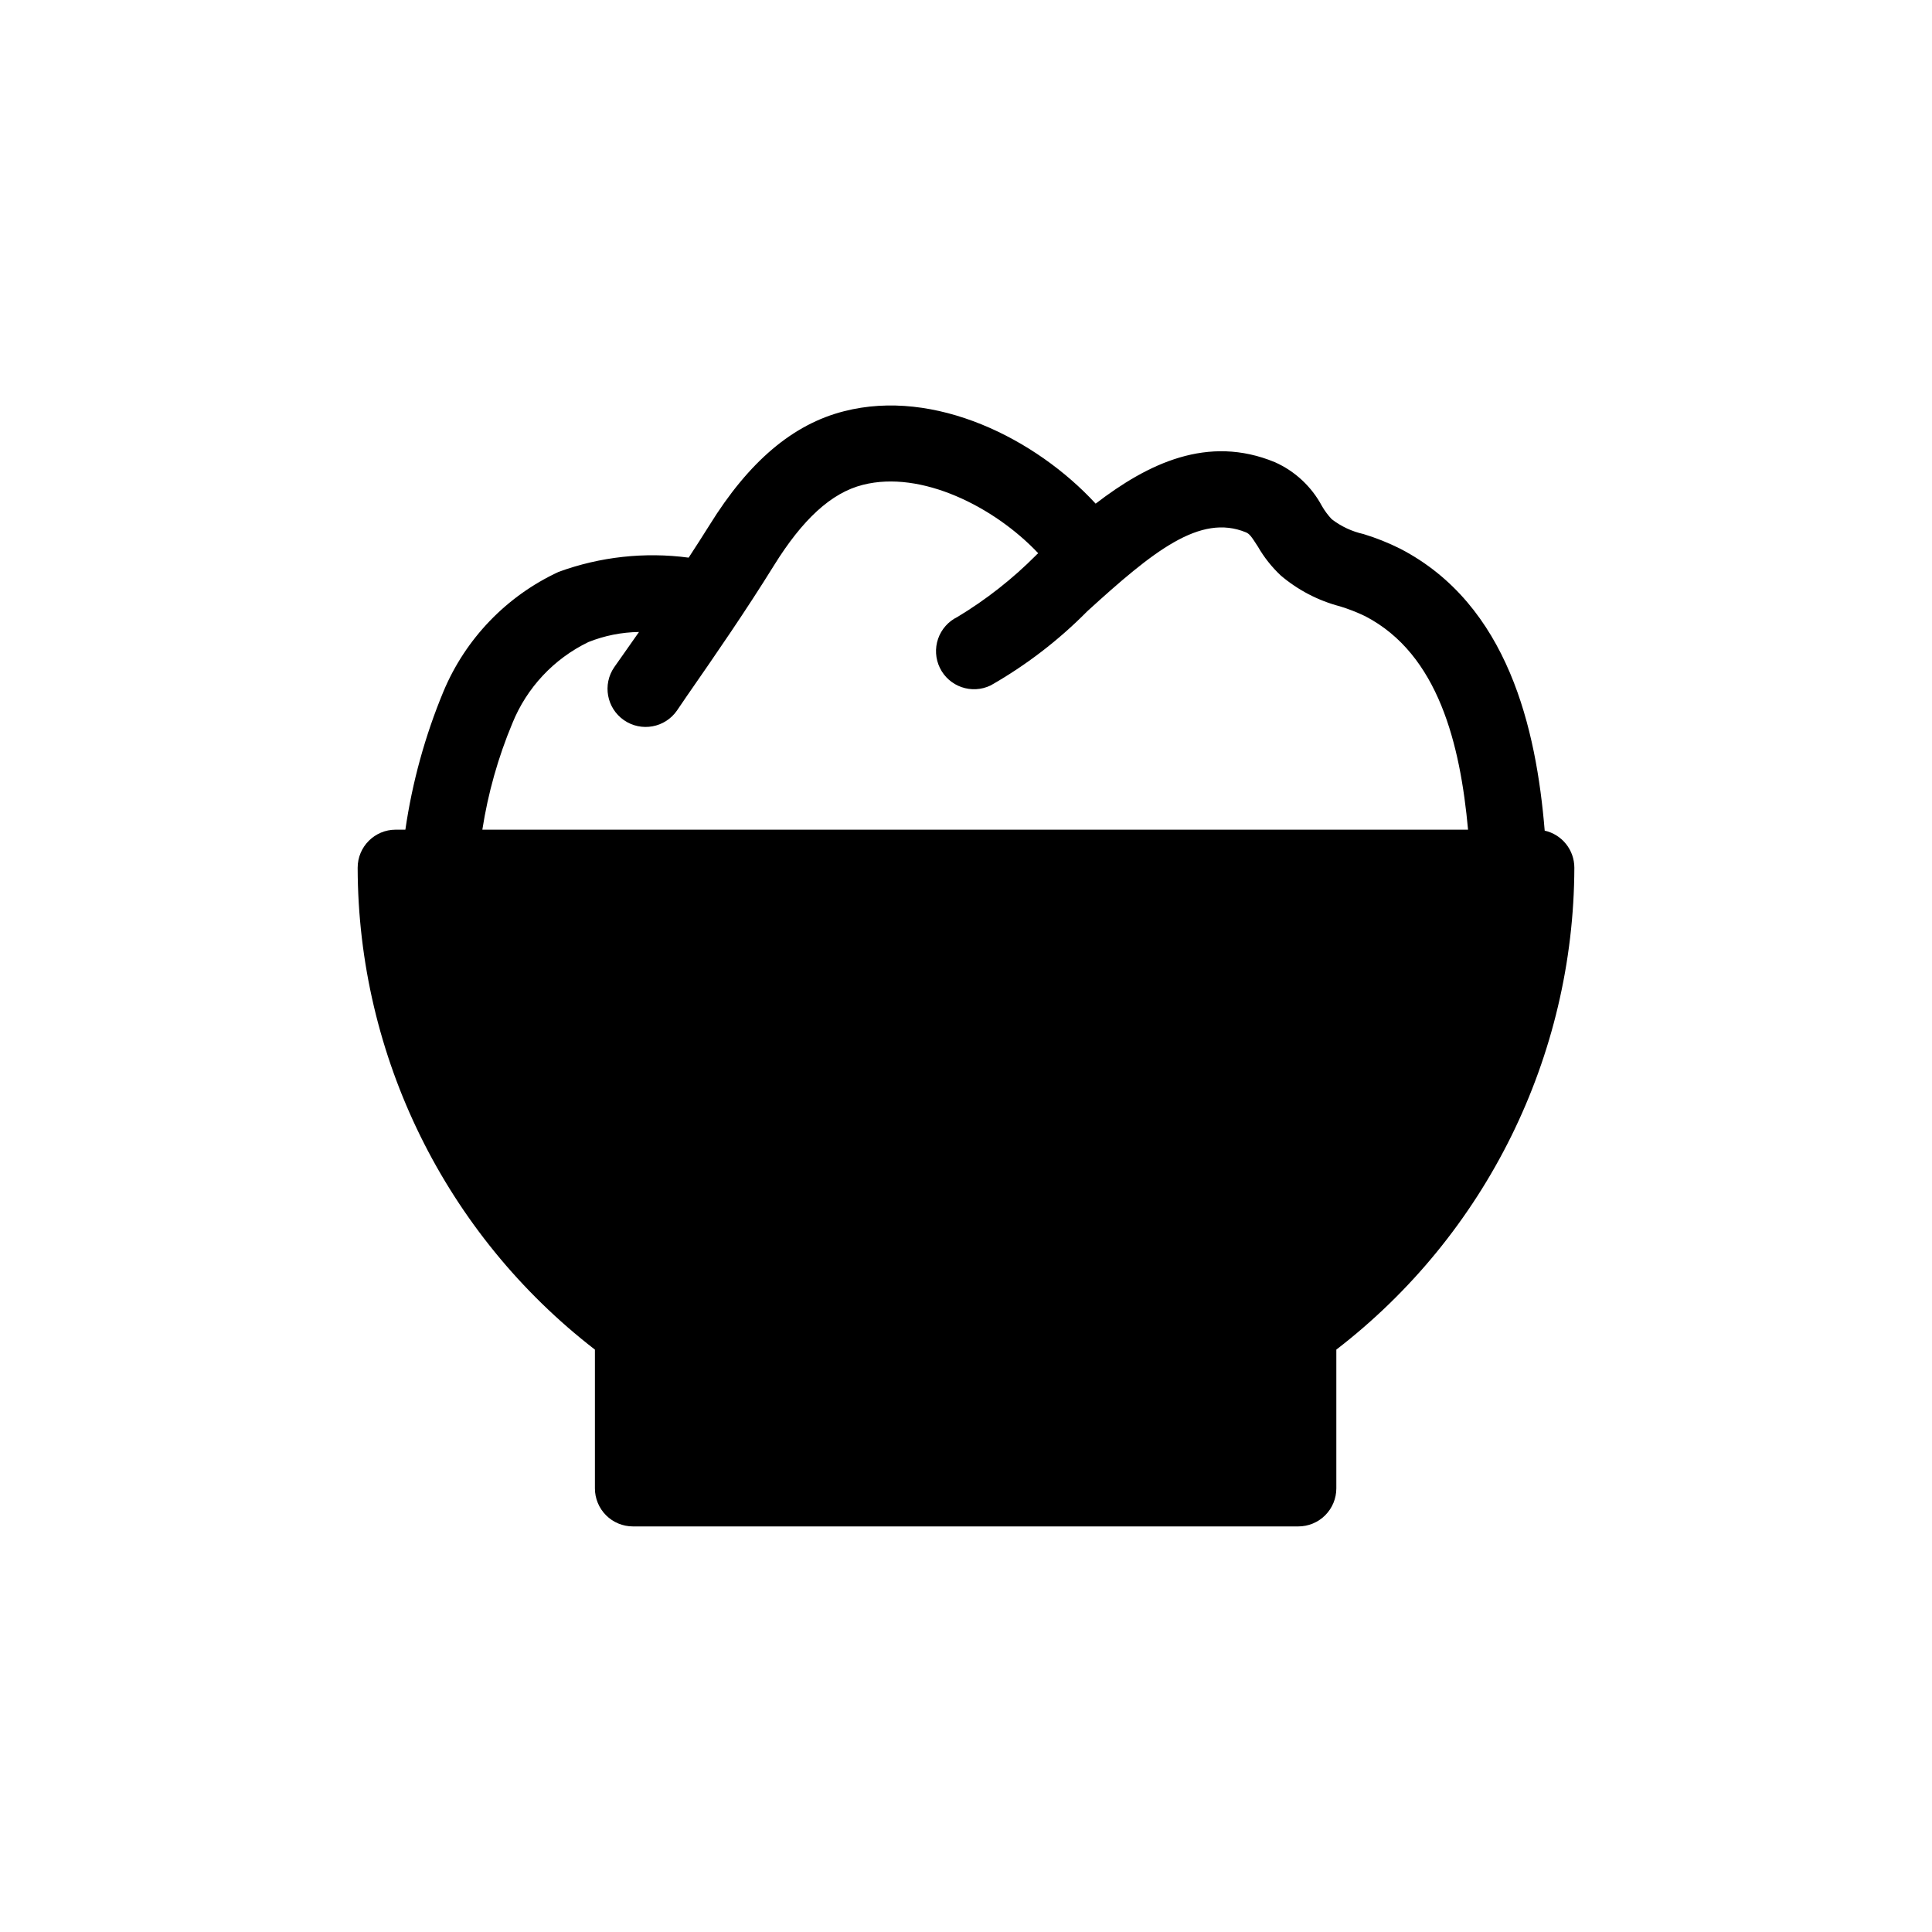
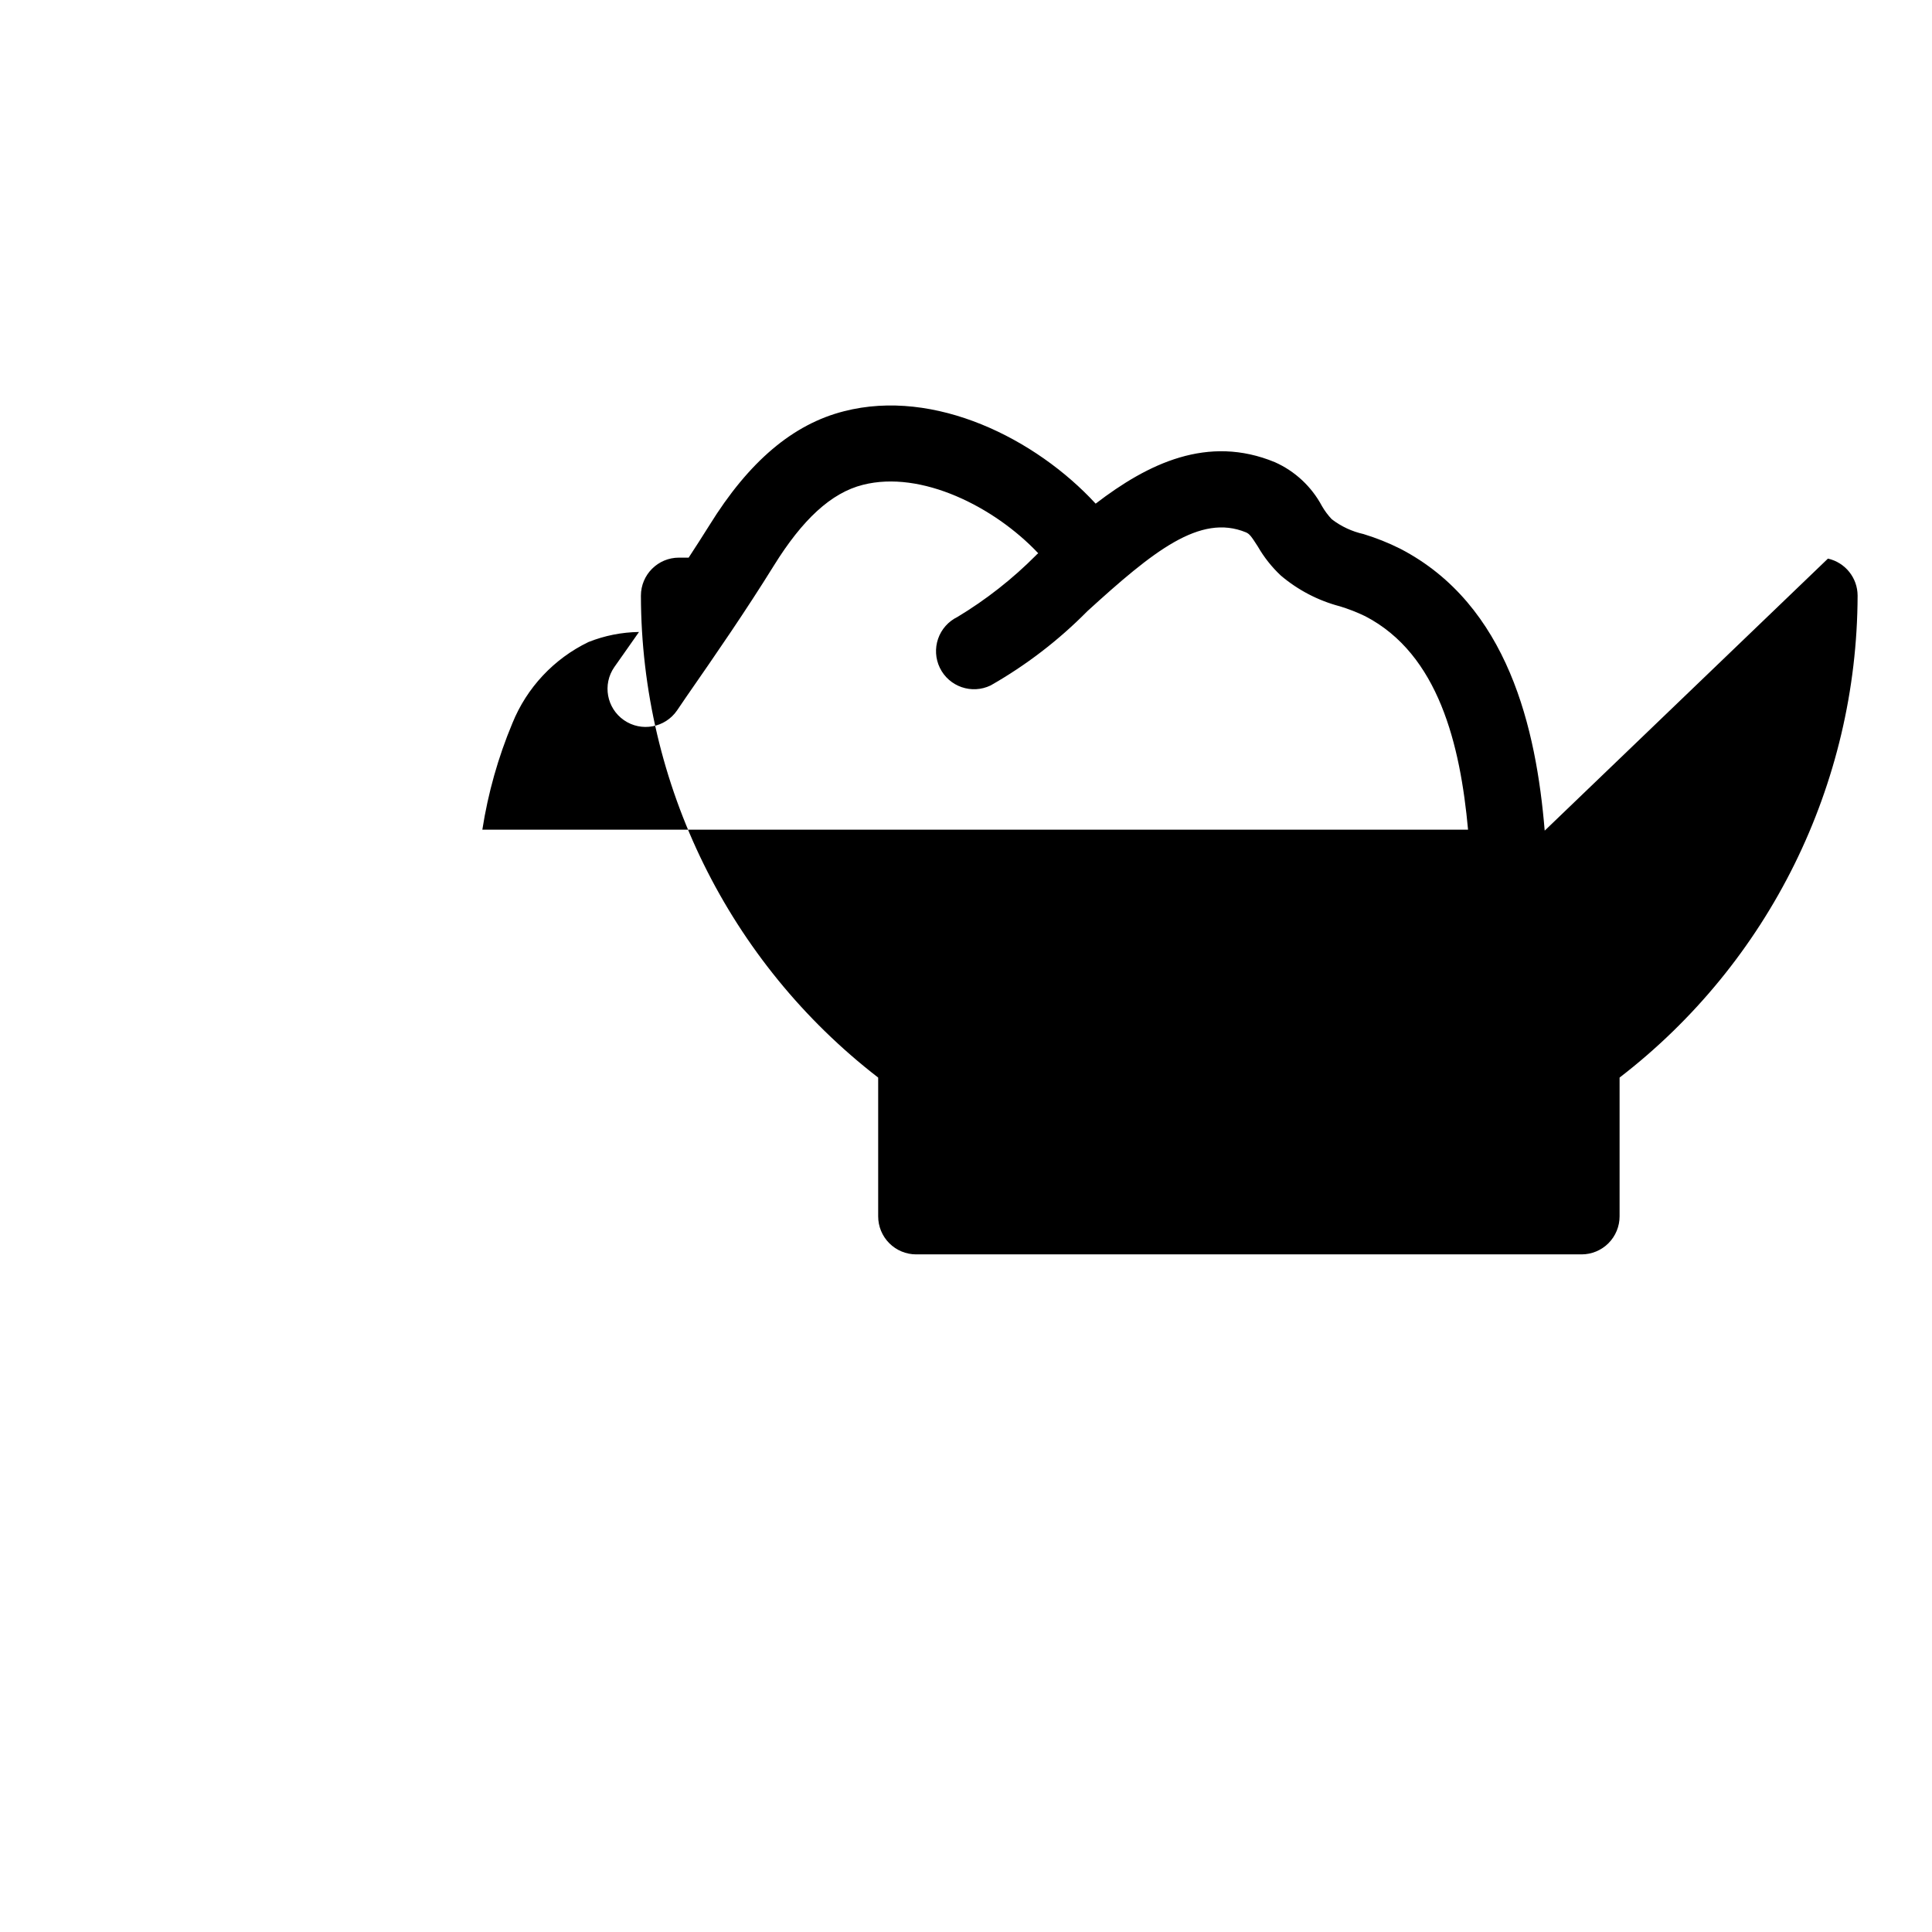
<svg xmlns="http://www.w3.org/2000/svg" fill="#000000" width="800px" height="800px" version="1.1" viewBox="144 144 512 512">
-   <path d="m553.36 364.13c-2.219-26.855-9.625-59.855-38.289-74.715-3.129-1.566-6.379-2.863-9.727-3.883-3.055-0.68-5.93-2.019-8.414-3.93-1.008-1.066-1.887-2.25-2.617-3.523-2.75-5.137-7.125-9.215-12.445-11.59-17.785-7.356-33.656 0.352-47.508 10.984-15.82-17.18-42.621-30.684-66.703-24.484-13.504 3.426-25.191 13.301-35.668 30.23-1.812 2.871-3.629 5.742-5.492 8.566l-0.004-0.004c-11.621-1.543-23.449-0.25-34.461 3.777-13.789 6.391-24.68 17.715-30.531 31.738-4.863 11.727-8.25 24.016-10.074 36.578h-2.57c-5.566 0-10.074 4.512-10.074 10.078 0.094 50 23.305 97.148 62.875 127.71v36.777c0 2.672 1.059 5.234 2.949 7.125 1.891 1.891 4.453 2.953 7.125 2.953h176.33c2.676 0 5.238-1.062 7.125-2.953 1.891-1.891 2.953-4.453 2.953-7.125v-36.777c39.645-30.527 62.934-77.68 63.078-127.71-0.004-4.711-3.266-8.789-7.859-9.824zm-281.53-0.25-0.004-0.004c1.504-9.691 4.176-19.164 7.961-28.215 3.816-9.422 11-17.09 20.152-21.512 4.266-1.699 8.809-2.606 13.402-2.668l-4.031 5.742-2.519 3.578c-3.172 4.59-2.019 10.883 2.57 14.055 4.59 3.172 10.883 2.023 14.055-2.57l2.469-3.629c8.113-11.688 15.719-22.723 23.227-34.812 7.508-12.09 15.113-19.246 23.578-21.363 15.418-3.93 34.812 5.793 46.453 18.137v0.004c-0.211 0.141-0.395 0.312-0.555 0.504-6.254 6.293-13.258 11.793-20.859 16.375-2.402 1.168-4.246 3.246-5.121 5.773-0.875 2.527-0.707 5.297 0.461 7.703 2.434 5.008 8.469 7.094 13.477 4.66 9.391-5.348 18.004-11.957 25.594-19.648 17.48-15.922 29.875-25.945 42.066-20.906 0.906 0.402 1.359 0.957 3.125 3.727 1.641 2.856 3.695 5.453 6.098 7.707 4.547 3.859 9.902 6.648 15.668 8.164 2.297 0.699 4.539 1.574 6.699 2.617 19.445 10.078 25.191 34.059 27.258 56.578z" />
+   <path d="m553.36 364.13c-2.219-26.855-9.625-59.855-38.289-74.715-3.129-1.566-6.379-2.863-9.727-3.883-3.055-0.68-5.93-2.019-8.414-3.93-1.008-1.066-1.887-2.25-2.617-3.523-2.75-5.137-7.125-9.215-12.445-11.59-17.785-7.356-33.656 0.352-47.508 10.984-15.82-17.18-42.621-30.684-66.703-24.484-13.504 3.426-25.191 13.301-35.668 30.23-1.812 2.871-3.629 5.742-5.492 8.566l-0.004-0.004h-2.57c-5.566 0-10.074 4.512-10.074 10.078 0.094 50 23.305 97.148 62.875 127.71v36.777c0 2.672 1.059 5.234 2.949 7.125 1.891 1.891 4.453 2.953 7.125 2.953h176.33c2.676 0 5.238-1.062 7.125-2.953 1.891-1.891 2.953-4.453 2.953-7.125v-36.777c39.645-30.527 62.934-77.68 63.078-127.71-0.004-4.711-3.266-8.789-7.859-9.824zm-281.53-0.25-0.004-0.004c1.504-9.691 4.176-19.164 7.961-28.215 3.816-9.422 11-17.09 20.152-21.512 4.266-1.699 8.809-2.606 13.402-2.668l-4.031 5.742-2.519 3.578c-3.172 4.59-2.019 10.883 2.57 14.055 4.59 3.172 10.883 2.023 14.055-2.57l2.469-3.629c8.113-11.688 15.719-22.723 23.227-34.812 7.508-12.09 15.113-19.246 23.578-21.363 15.418-3.93 34.812 5.793 46.453 18.137v0.004c-0.211 0.141-0.395 0.312-0.555 0.504-6.254 6.293-13.258 11.793-20.859 16.375-2.402 1.168-4.246 3.246-5.121 5.773-0.875 2.527-0.707 5.297 0.461 7.703 2.434 5.008 8.469 7.094 13.477 4.66 9.391-5.348 18.004-11.957 25.594-19.648 17.48-15.922 29.875-25.945 42.066-20.906 0.906 0.402 1.359 0.957 3.125 3.727 1.641 2.856 3.695 5.453 6.098 7.707 4.547 3.859 9.902 6.648 15.668 8.164 2.297 0.699 4.539 1.574 6.699 2.617 19.445 10.078 25.191 34.059 27.258 56.578z" />
</svg>